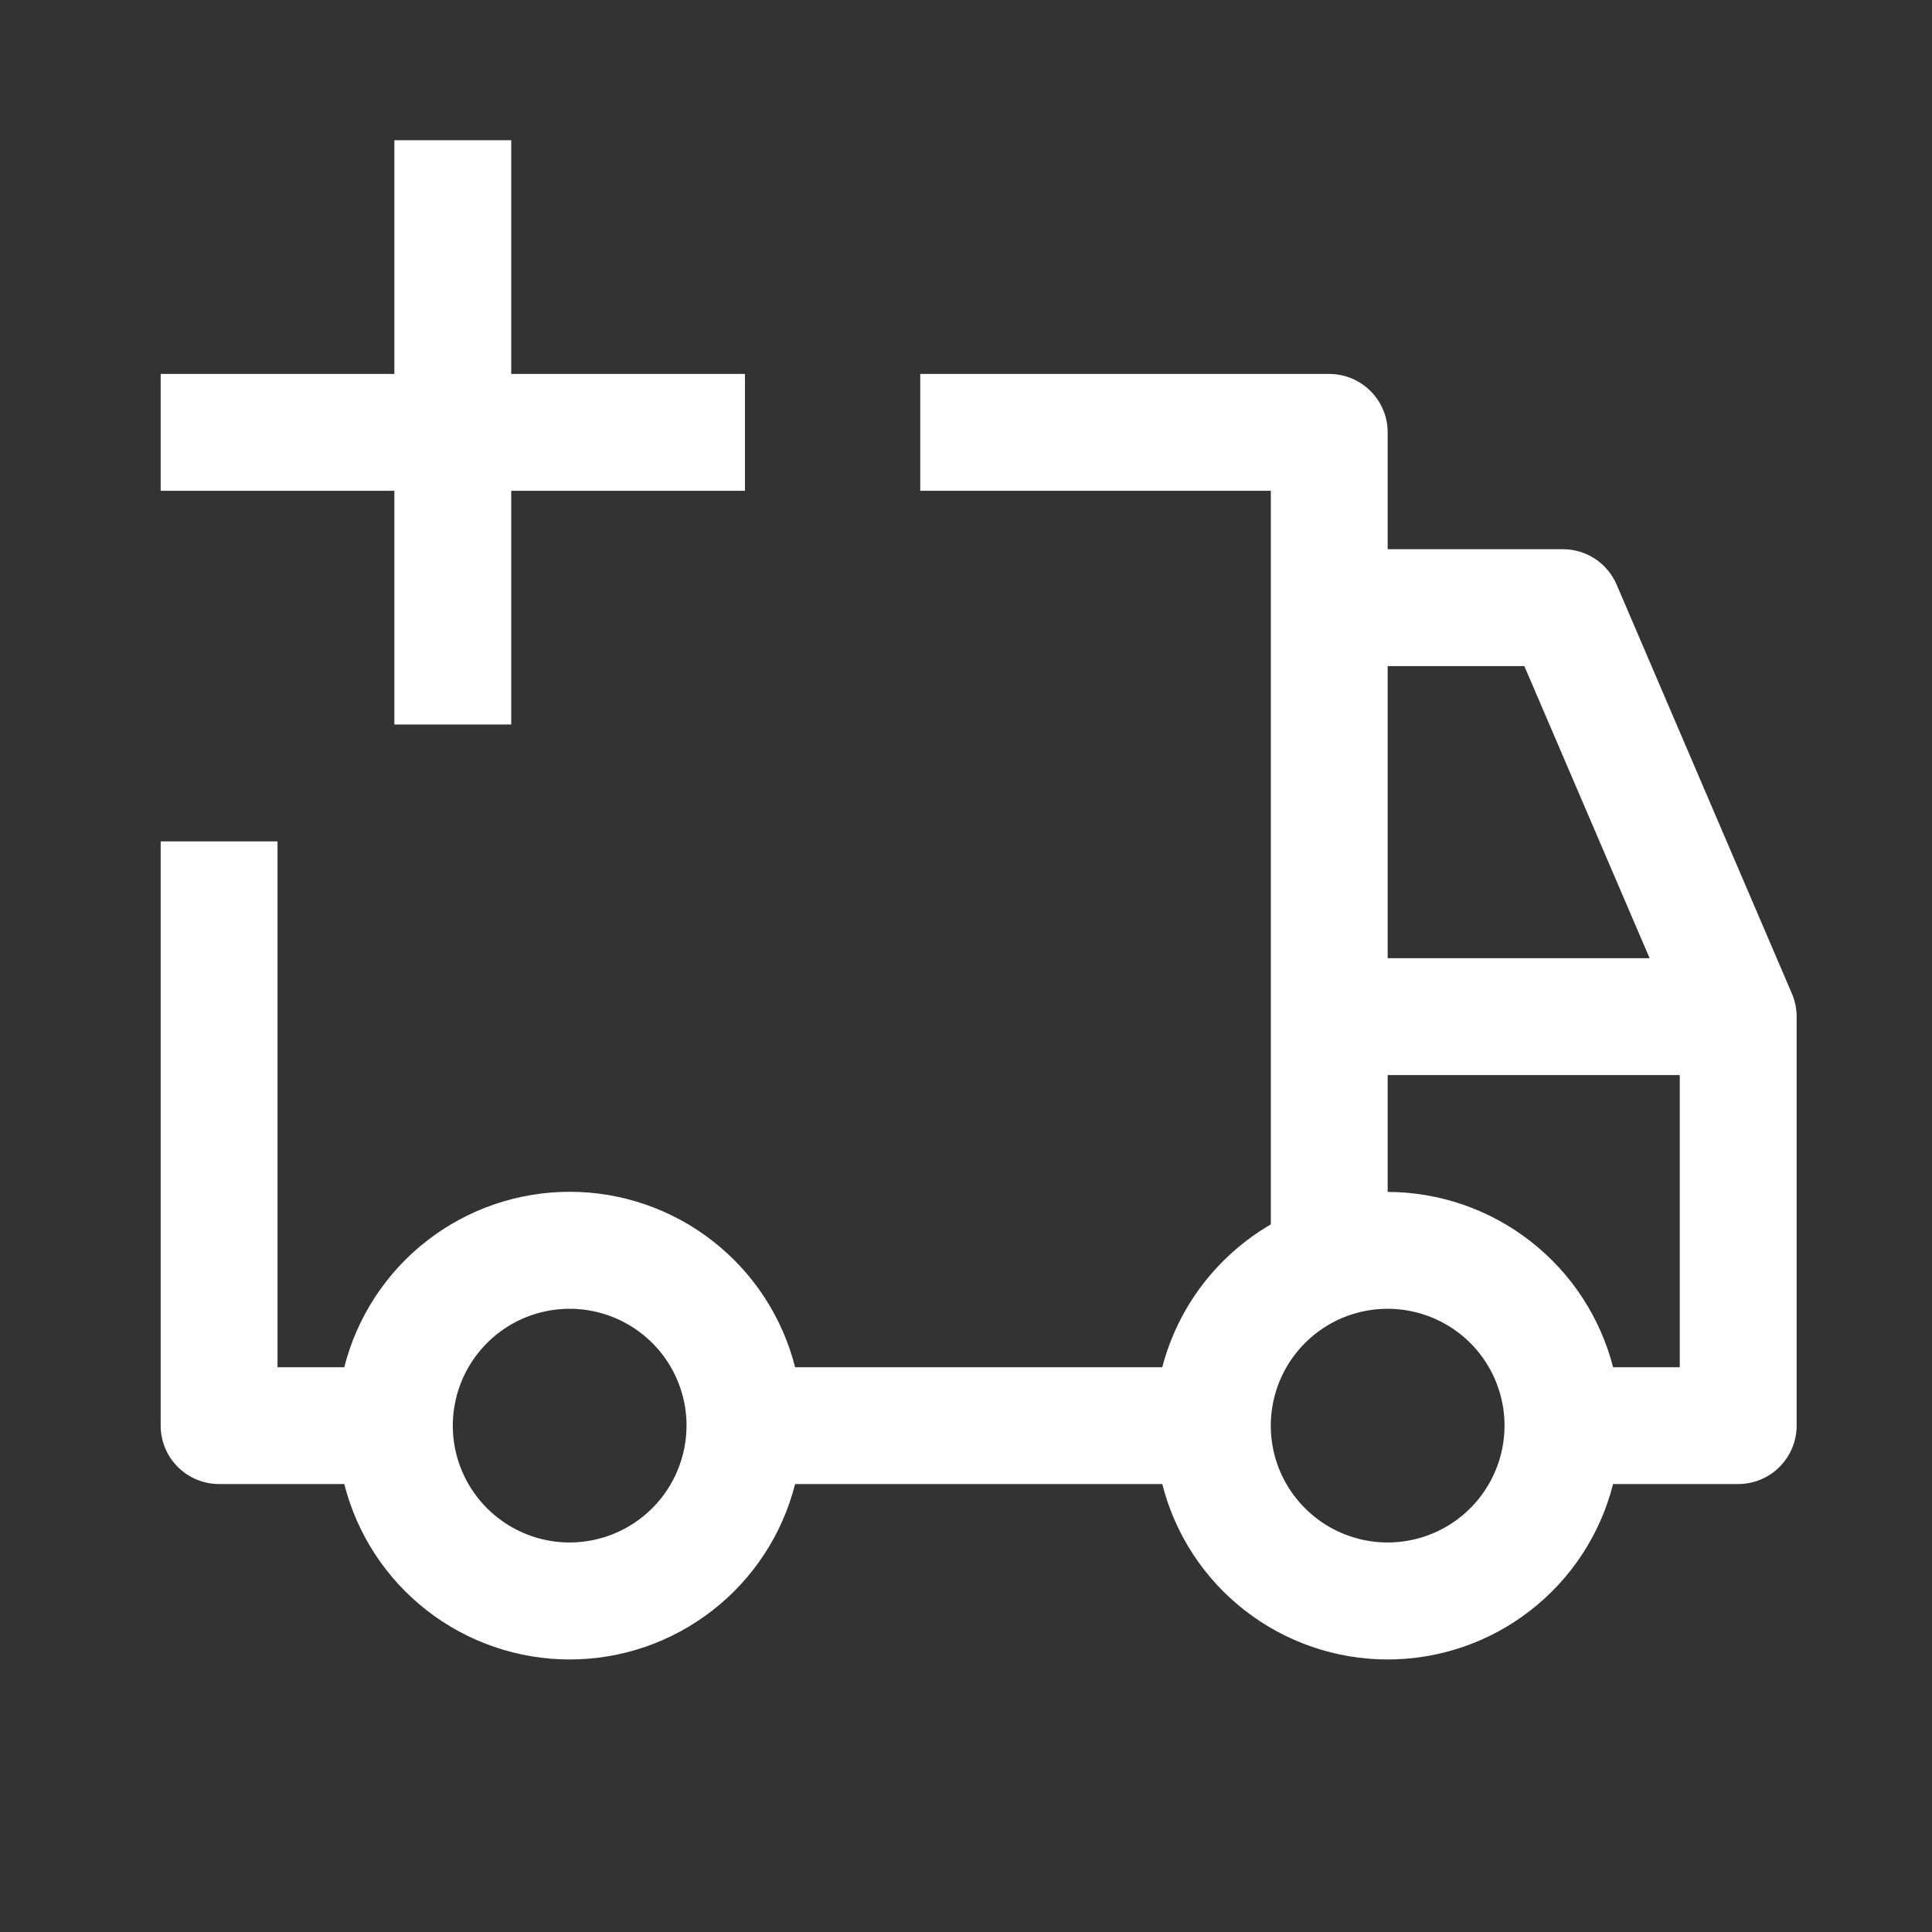
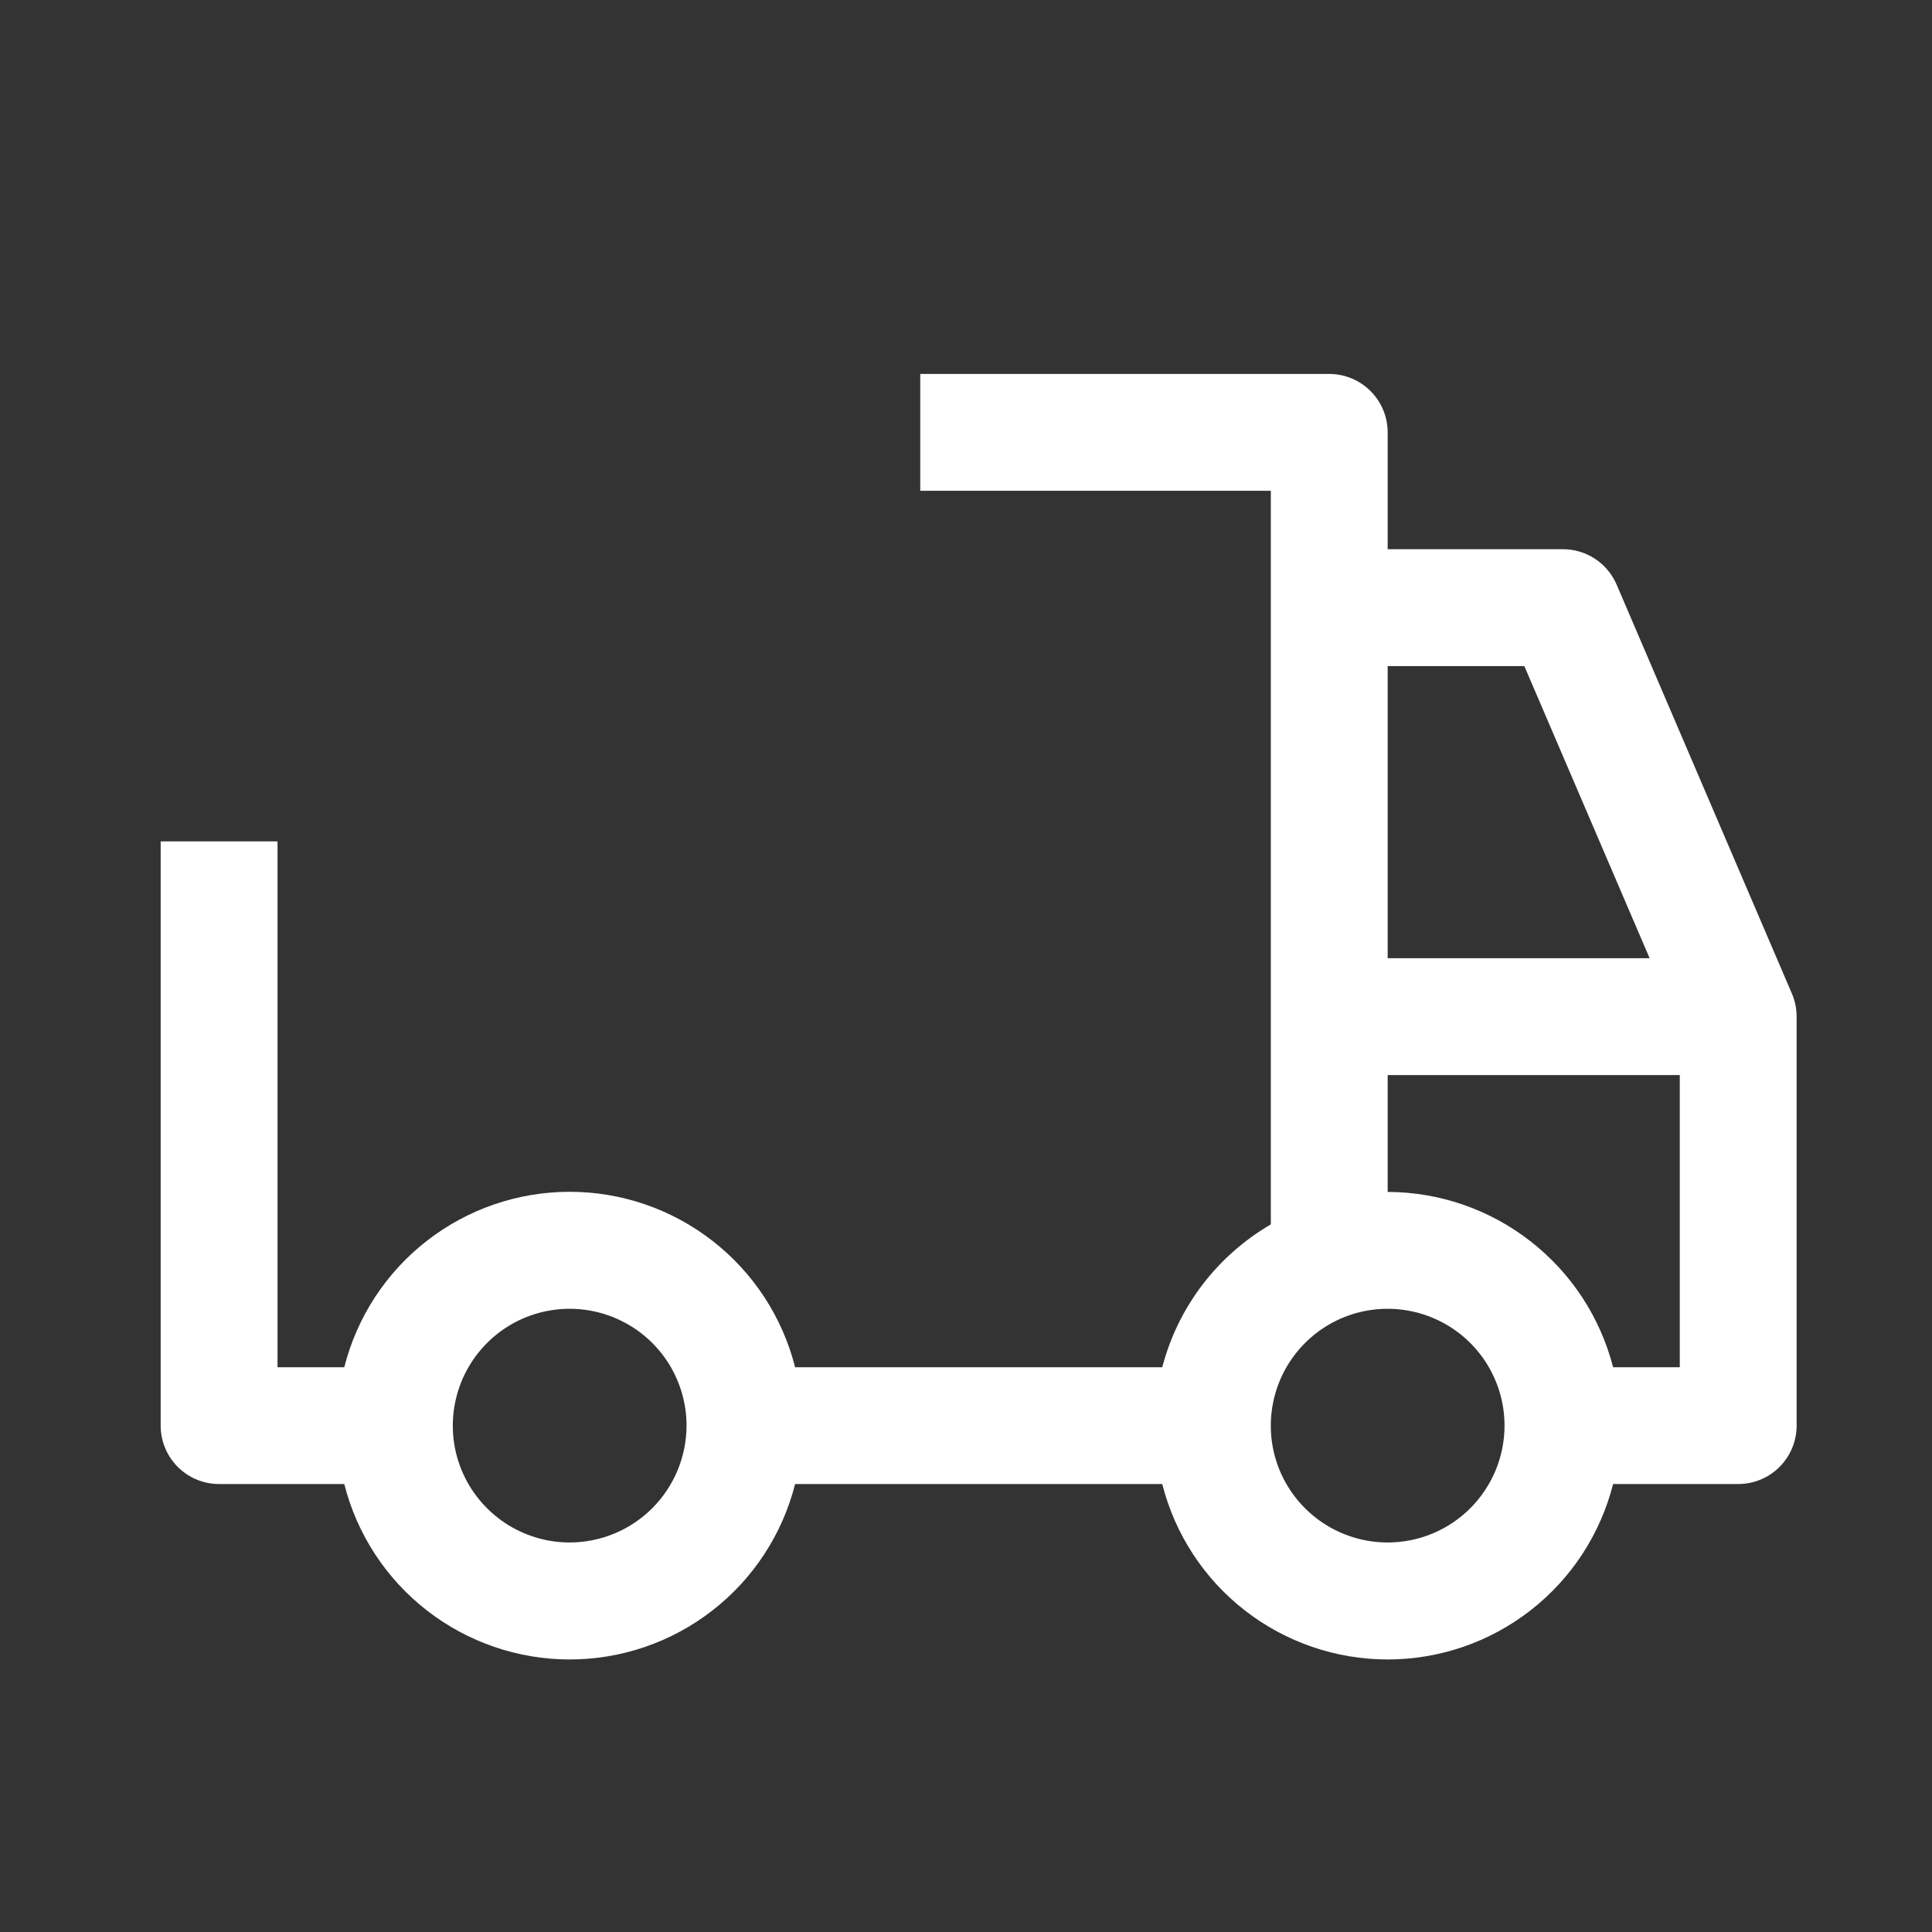
<svg xmlns="http://www.w3.org/2000/svg" width="31" height="31" viewBox="0 0 31 31" fill="none">
  <rect x="0" y="0" width="31" height="31" fill="#333333" stroke="none" />
-   <path d="M11.953 6H8.203V2.25H6.328V6H2.578V7.875H6.328V11.625H8.203V7.875H11.953V6Z" fill="white" />
  <path d="M28.752 15.943L25.94 9.381C25.867 9.212 25.747 9.068 25.594 8.967C25.441 8.866 25.262 8.813 25.078 8.812H22.266V6.938C22.266 6.689 22.167 6.45 21.991 6.275C21.815 6.099 21.577 6 21.328 6H14.766V7.875H20.391V19.646C19.964 19.895 19.59 20.225 19.291 20.618C18.992 21.011 18.774 21.46 18.649 21.938H12.758C12.554 21.133 12.087 20.419 11.432 19.91C10.777 19.4 9.971 19.123 9.141 19.123C8.311 19.123 7.504 19.4 6.849 19.91C6.194 20.419 5.728 21.133 5.524 21.938H4.453V13.5H2.578V22.875C2.578 23.124 2.677 23.362 2.853 23.538C3.029 23.714 3.267 23.812 3.516 23.812H5.524C5.728 24.617 6.194 25.331 6.849 25.84C7.504 26.35 8.311 26.627 9.141 26.627C9.971 26.627 10.777 26.35 11.432 25.84C12.087 25.331 12.554 24.617 12.758 23.812H18.649C18.853 24.617 19.319 25.331 19.974 25.84C20.629 26.35 21.436 26.627 22.266 26.627C23.096 26.627 23.902 26.35 24.557 25.84C25.212 25.331 25.679 24.617 25.883 23.812H27.891C28.139 23.812 28.378 23.714 28.553 23.538C28.729 23.362 28.828 23.124 28.828 22.875V16.312C28.828 16.186 28.802 16.06 28.752 15.943ZM9.141 24.75C8.77 24.75 8.407 24.64 8.099 24.434C7.791 24.228 7.55 23.935 7.408 23.593C7.266 23.25 7.229 22.873 7.302 22.509C7.374 22.145 7.553 21.811 7.815 21.549C8.077 21.287 8.411 21.108 8.775 21.036C9.139 20.964 9.516 21.001 9.858 21.143C10.201 21.285 10.494 21.525 10.7 21.833C10.906 22.142 11.016 22.504 11.016 22.875C11.015 23.372 10.817 23.849 10.466 24.2C10.114 24.552 9.638 24.749 9.141 24.75ZM22.266 10.688H24.459L26.469 15.375H22.266V10.688ZM22.266 24.75C21.895 24.75 21.532 24.64 21.224 24.434C20.916 24.228 20.675 23.935 20.533 23.593C20.391 23.25 20.354 22.873 20.427 22.509C20.499 22.145 20.678 21.811 20.94 21.549C21.202 21.287 21.536 21.108 21.9 21.036C22.264 20.964 22.64 21.001 22.983 21.143C23.326 21.285 23.619 21.525 23.825 21.833C24.031 22.142 24.141 22.504 24.141 22.875C24.141 23.372 23.943 23.849 23.591 24.201C23.24 24.552 22.763 24.75 22.266 24.75ZM26.953 21.938H25.883C25.676 21.134 25.209 20.423 24.554 19.914C23.9 19.405 23.095 19.127 22.266 19.125V17.25H26.953V21.938Z" fill="white" />
</svg>